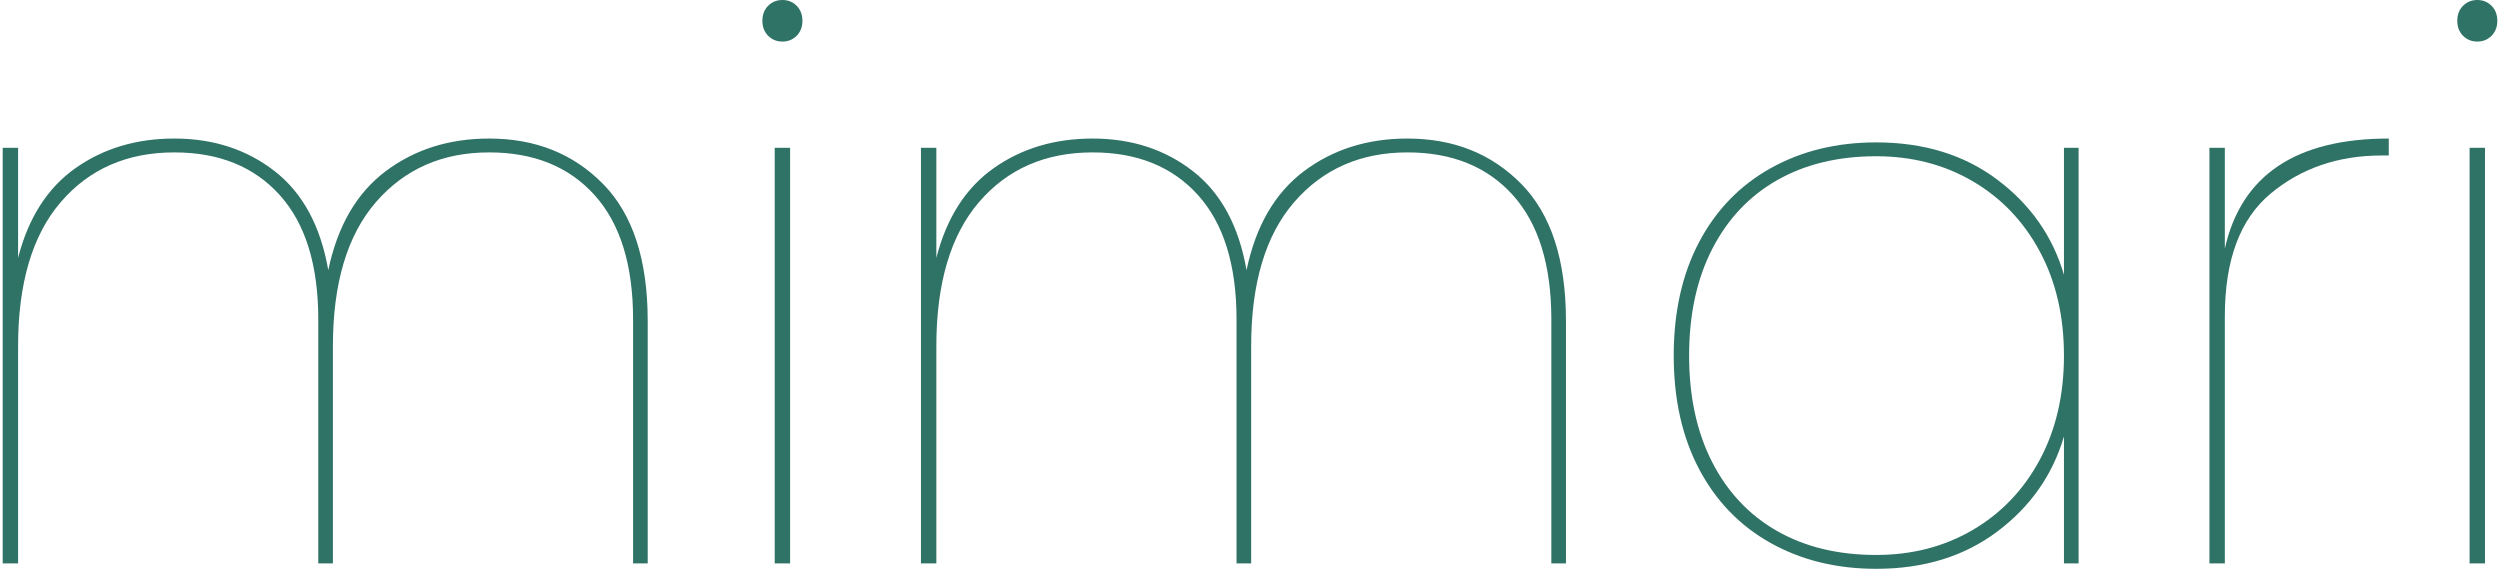
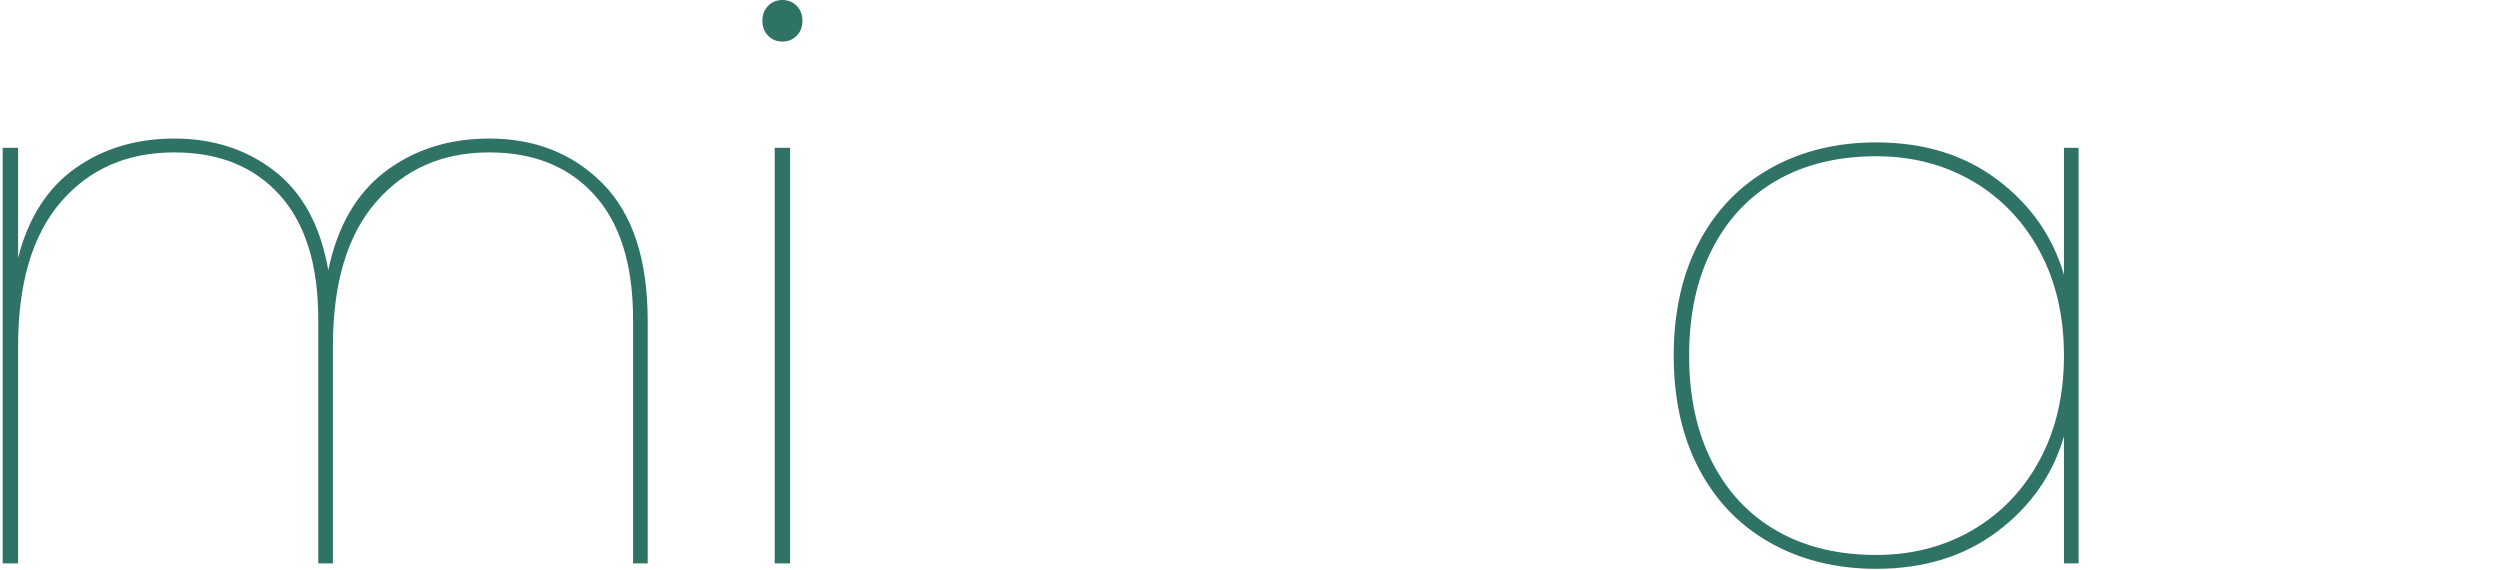
<svg xmlns="http://www.w3.org/2000/svg" width="812px" height="185px" viewBox="0 0 812 185" version="1.1">
  <title>mimari</title>
  <g id="Page-1" stroke="none" stroke-width="1" fill="none" fill-rule="evenodd">
    <g id="Desktop-Copy" transform="translate(-496, -164)" fill="#2F7266" fill-rule="nonzero">
      <g id="mimari" transform="translate(496.875, 164)">
        <path d="M158,45 C173,45 185.333,49.917 195,59.75 C204.667,69.583 209.5,84.417 209.5,104.25 L209.5,183 L204.75,183 L204.75,103.75 C204.75,86.083 200.583,72.625 192.25,63.375 C183.917,54.125 172.5,49.5 158,49.5 C142.833,49.5 130.583,54.875 121.25,65.625 C111.917,76.375 107.25,92 107.25,112.5 L107.25,183 L102.5,183 L102.5,103.75 C102.5,86.083 98.333,72.625 90,63.375 C81.667,54.125 70.25,49.5 55.75,49.5 C40.417,49.5 28.125,54.875 18.875,65.625 C9.625,76.375 5,92 5,112.5 L5,183 L0,183 L0,48 L5,48 L5,83.75 C8.333,70.75 14.542,61.042 23.625,54.625 C32.708,48.208 43.417,45 55.75,45 C68.417,45 79.292,48.542 88.375,55.625 C97.458,62.708 103.25,73.417 105.75,87.75 C108.75,73.417 114.958,62.708 124.375,55.625 C133.792,48.542 145,45 158,45 Z" id="Path" />
        <path d="M253.25,13.5 C251.417,13.5 249.875,12.875 248.625,11.625 C247.375,10.375 246.75,8.75 246.75,6.75 C246.75,4.75 247.375,3.125 248.625,1.875 C249.875,0.625 251.417,0 253.25,0 C255.083,0 256.625,0.625 257.875,1.875 C259.125,3.125 259.75,4.75 259.75,6.75 C259.75,8.75 259.125,10.375 257.875,11.625 C256.625,12.875 255.083,13.5 253.25,13.5 Z M255.75,48 L255.75,183 L250.75,183 L250.75,48 L255.75,48 Z" id="Shape" />
-         <path d="M456.25,45 C471.25,45 483.583,49.917 493.25,59.75 C502.917,69.583 507.75,84.417 507.75,104.25 L507.75,183 L503,183 L503,103.75 C503,86.083 498.833,72.625 490.5,63.375 C482.167,54.125 470.75,49.5 456.25,49.5 C441.083,49.5 428.833,54.875 419.5,65.625 C410.167,76.375 405.5,92 405.5,112.5 L405.5,183 L400.75,183 L400.75,103.75 C400.75,86.083 396.583,72.625 388.25,63.375 C379.917,54.125 368.5,49.5 354,49.5 C338.667,49.5 326.375,54.875 317.125,65.625 C307.875,76.375 303.25,92 303.25,112.5 L303.25,183 L298.25,183 L298.25,48 L303.25,48 L303.25,83.75 C306.583,70.75 312.792,61.042 321.875,54.625 C330.958,48.208 341.667,45 354,45 C366.667,45 377.542,48.542 386.625,55.625 C395.708,62.708 401.5,73.417 404,87.75 C407,73.417 413.208,62.708 422.625,55.625 C432.042,48.542 443.25,45 456.25,45 Z" id="Path" />
        <path d="M542.75,115.5 C542.75,101.333 545.5,89.042 551,78.625 C556.5,68.208 564.25,60.208 574.25,54.625 C584.25,49.042 595.667,46.25 608.5,46.25 C624,46.25 637.125,50.292 647.875,58.375 C658.625,66.458 665.833,76.75 669.5,89.25 L669.5,48 L674.25,48 L674.25,183 L669.5,183 L669.5,141.75 C665.833,154.25 658.625,164.542 647.875,172.625 C637.125,180.708 624,184.75 608.5,184.75 C595.667,184.75 584.25,181.958 574.25,176.375 C564.25,170.792 556.5,162.792 551,152.375 C545.5,141.958 542.75,129.667 542.75,115.5 Z M669.5,115.5 C669.5,102.667 666.875,91.375 661.625,81.625 C656.375,71.875 649.125,64.292 639.875,58.875 C630.625,53.458 620.167,50.75 608.5,50.75 C596.167,50.75 585.458,53.333 576.375,58.5 C567.292,63.667 560.25,71.125 555.25,80.875 C550.25,90.625 547.75,102.167 547.75,115.5 C547.75,128.833 550.25,140.375 555.25,150.125 C560.25,159.875 567.292,167.333 576.375,172.5 C585.458,177.667 596.167,180.25 608.5,180.25 C620.167,180.25 630.625,177.542 639.875,172.125 C649.125,166.708 656.375,159.125 661.625,149.375 C666.875,139.625 669.5,128.333 669.5,115.5 Z" id="Shape" />
-         <path d="M721.75,80.75 C727.083,56.917 744.833,45 775,45 L775,50.5 L772.75,50.5 C758.583,50.5 746.542,54.625 736.625,62.875 C726.708,71.125 721.75,84.417 721.75,102.75 L721.75,183 L716.75,183 L716.75,48 L721.75,48 L721.75,80.75 Z" id="Path" />
-         <path d="M803.75,13.5 C801.917,13.5 800.375,12.875 799.125,11.625 C797.875,10.375 797.25,8.75 797.25,6.75 C797.25,4.75 797.875,3.125 799.125,1.875 C800.375,0.625 801.917,0 803.75,0 C805.583,0 807.125,0.625 808.375,1.875 C809.625,3.125 810.25,4.75 810.25,6.75 C810.25,8.75 809.625,10.375 808.375,11.625 C807.125,12.875 805.583,13.5 803.75,13.5 Z M806.25,48 L806.25,183 L801.25,183 L801.25,48 L806.25,48 Z" id="Shape" />
      </g>
    </g>
  </g>
</svg>